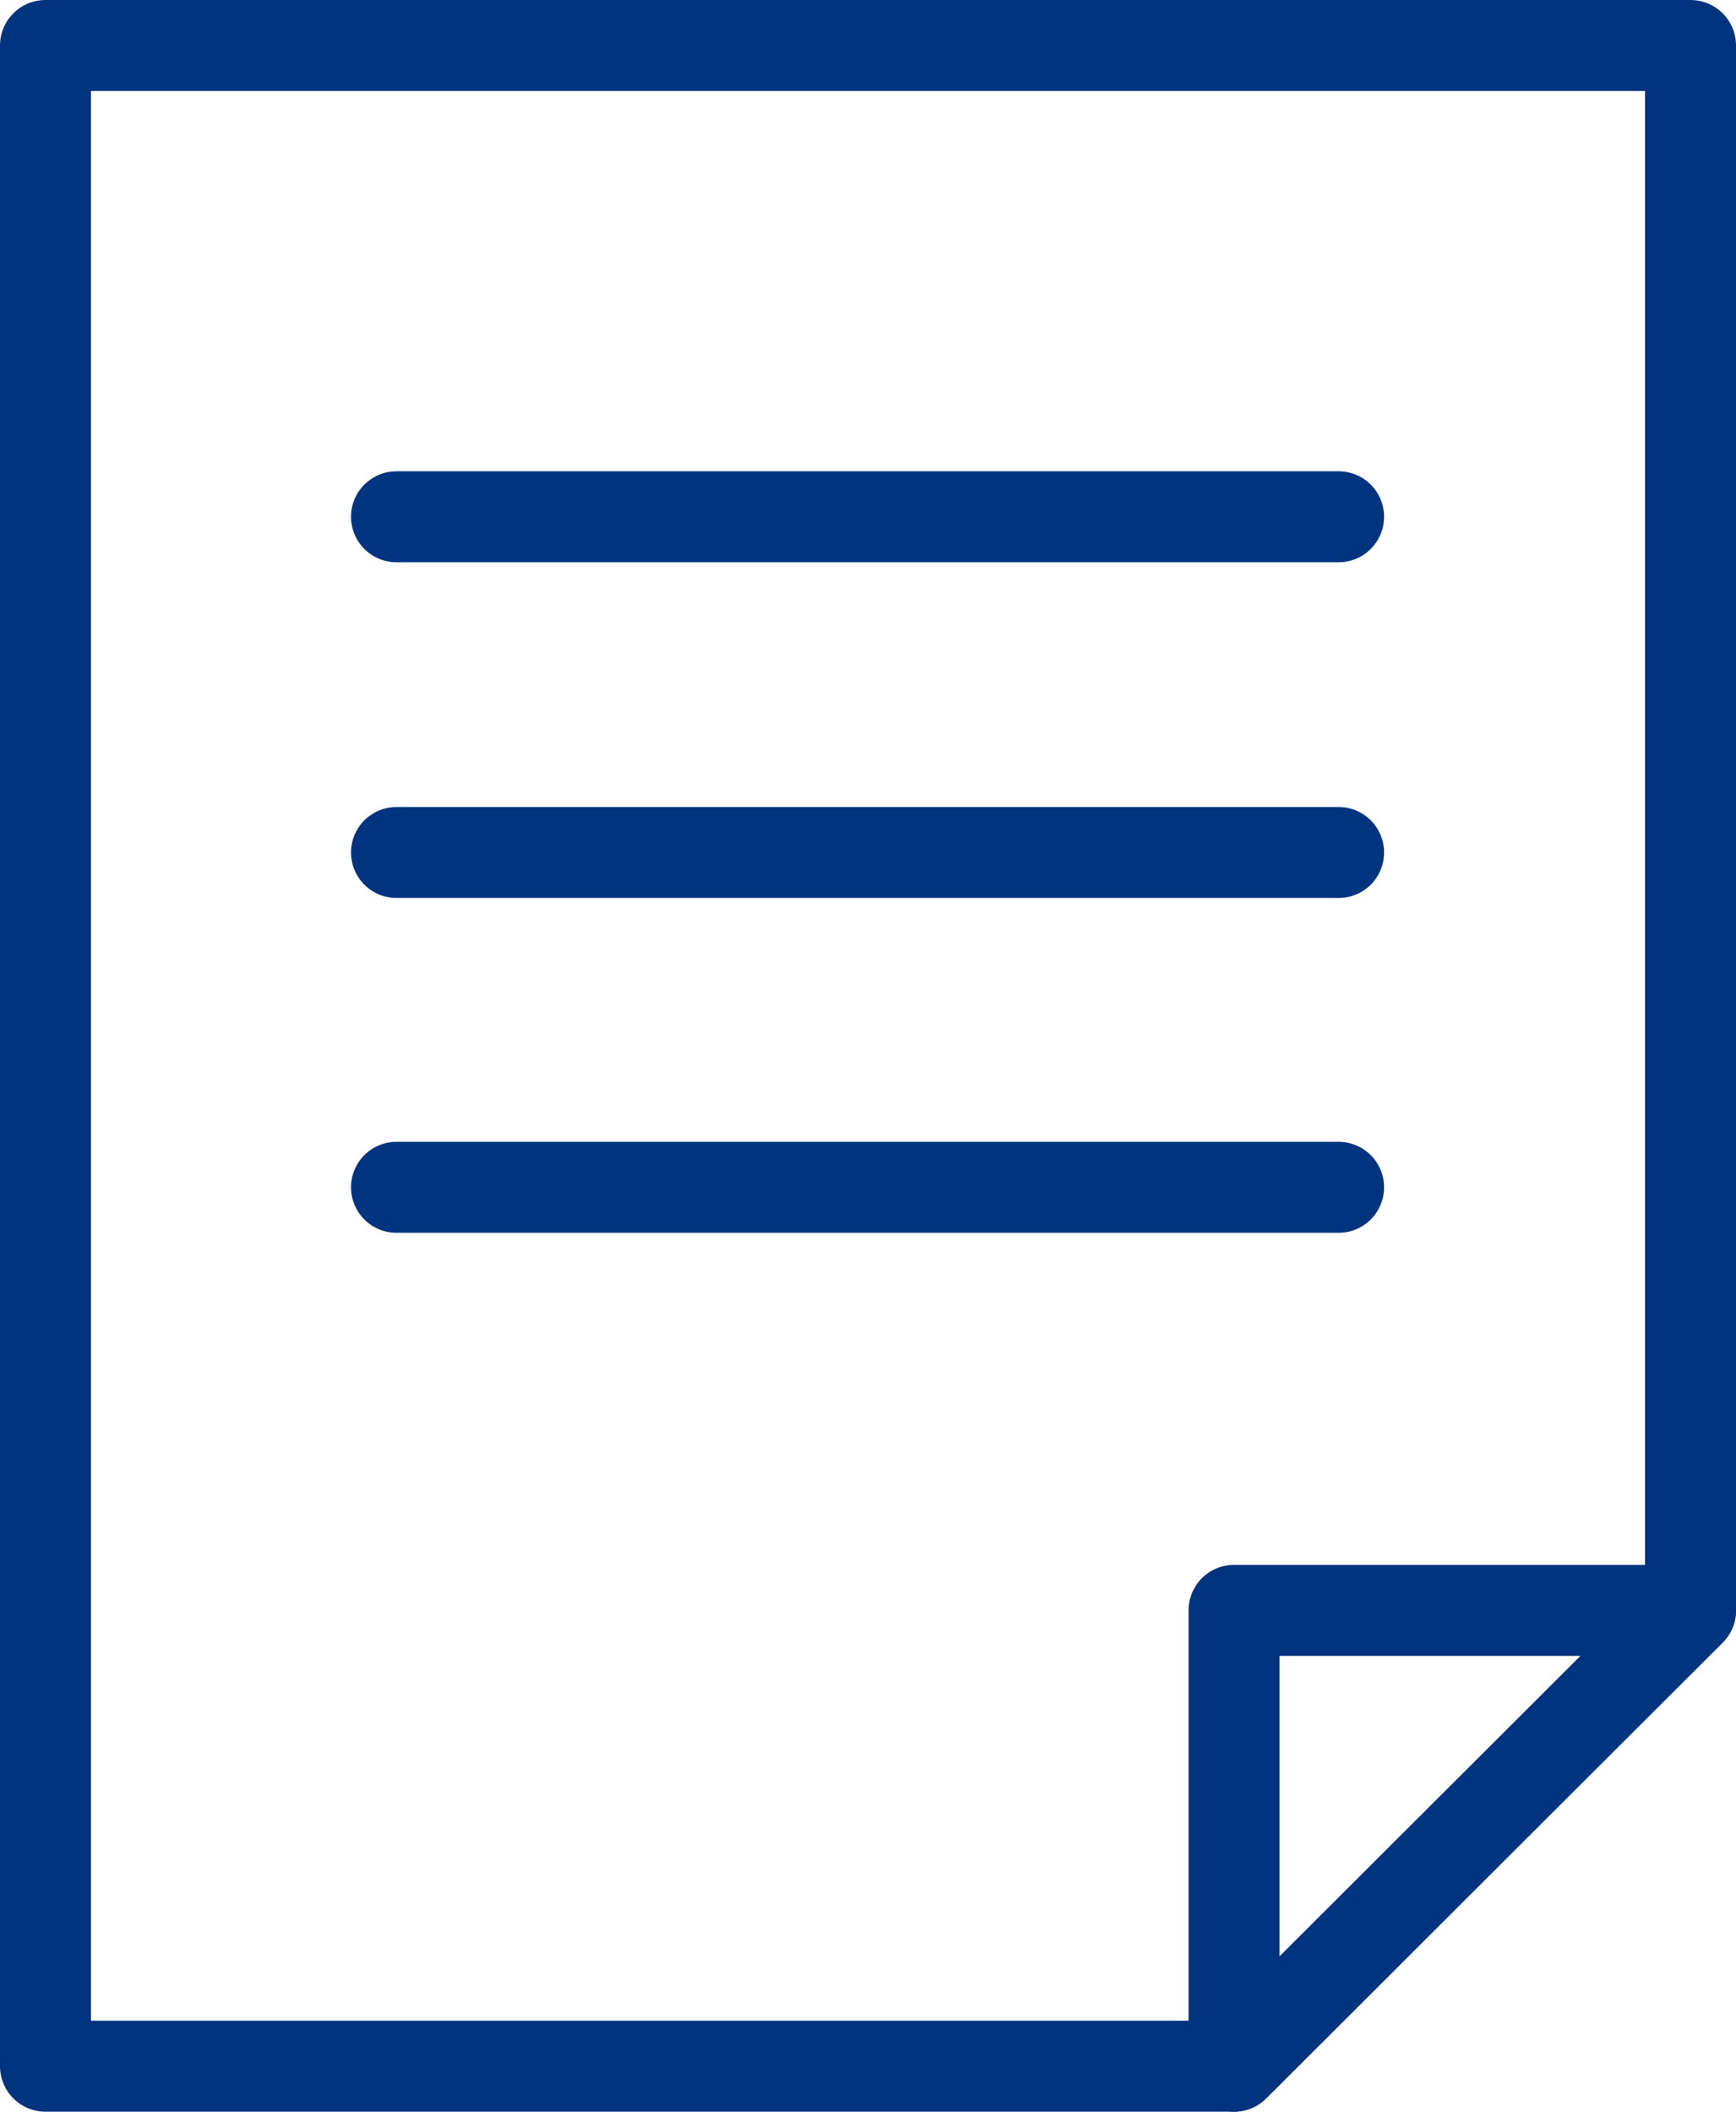
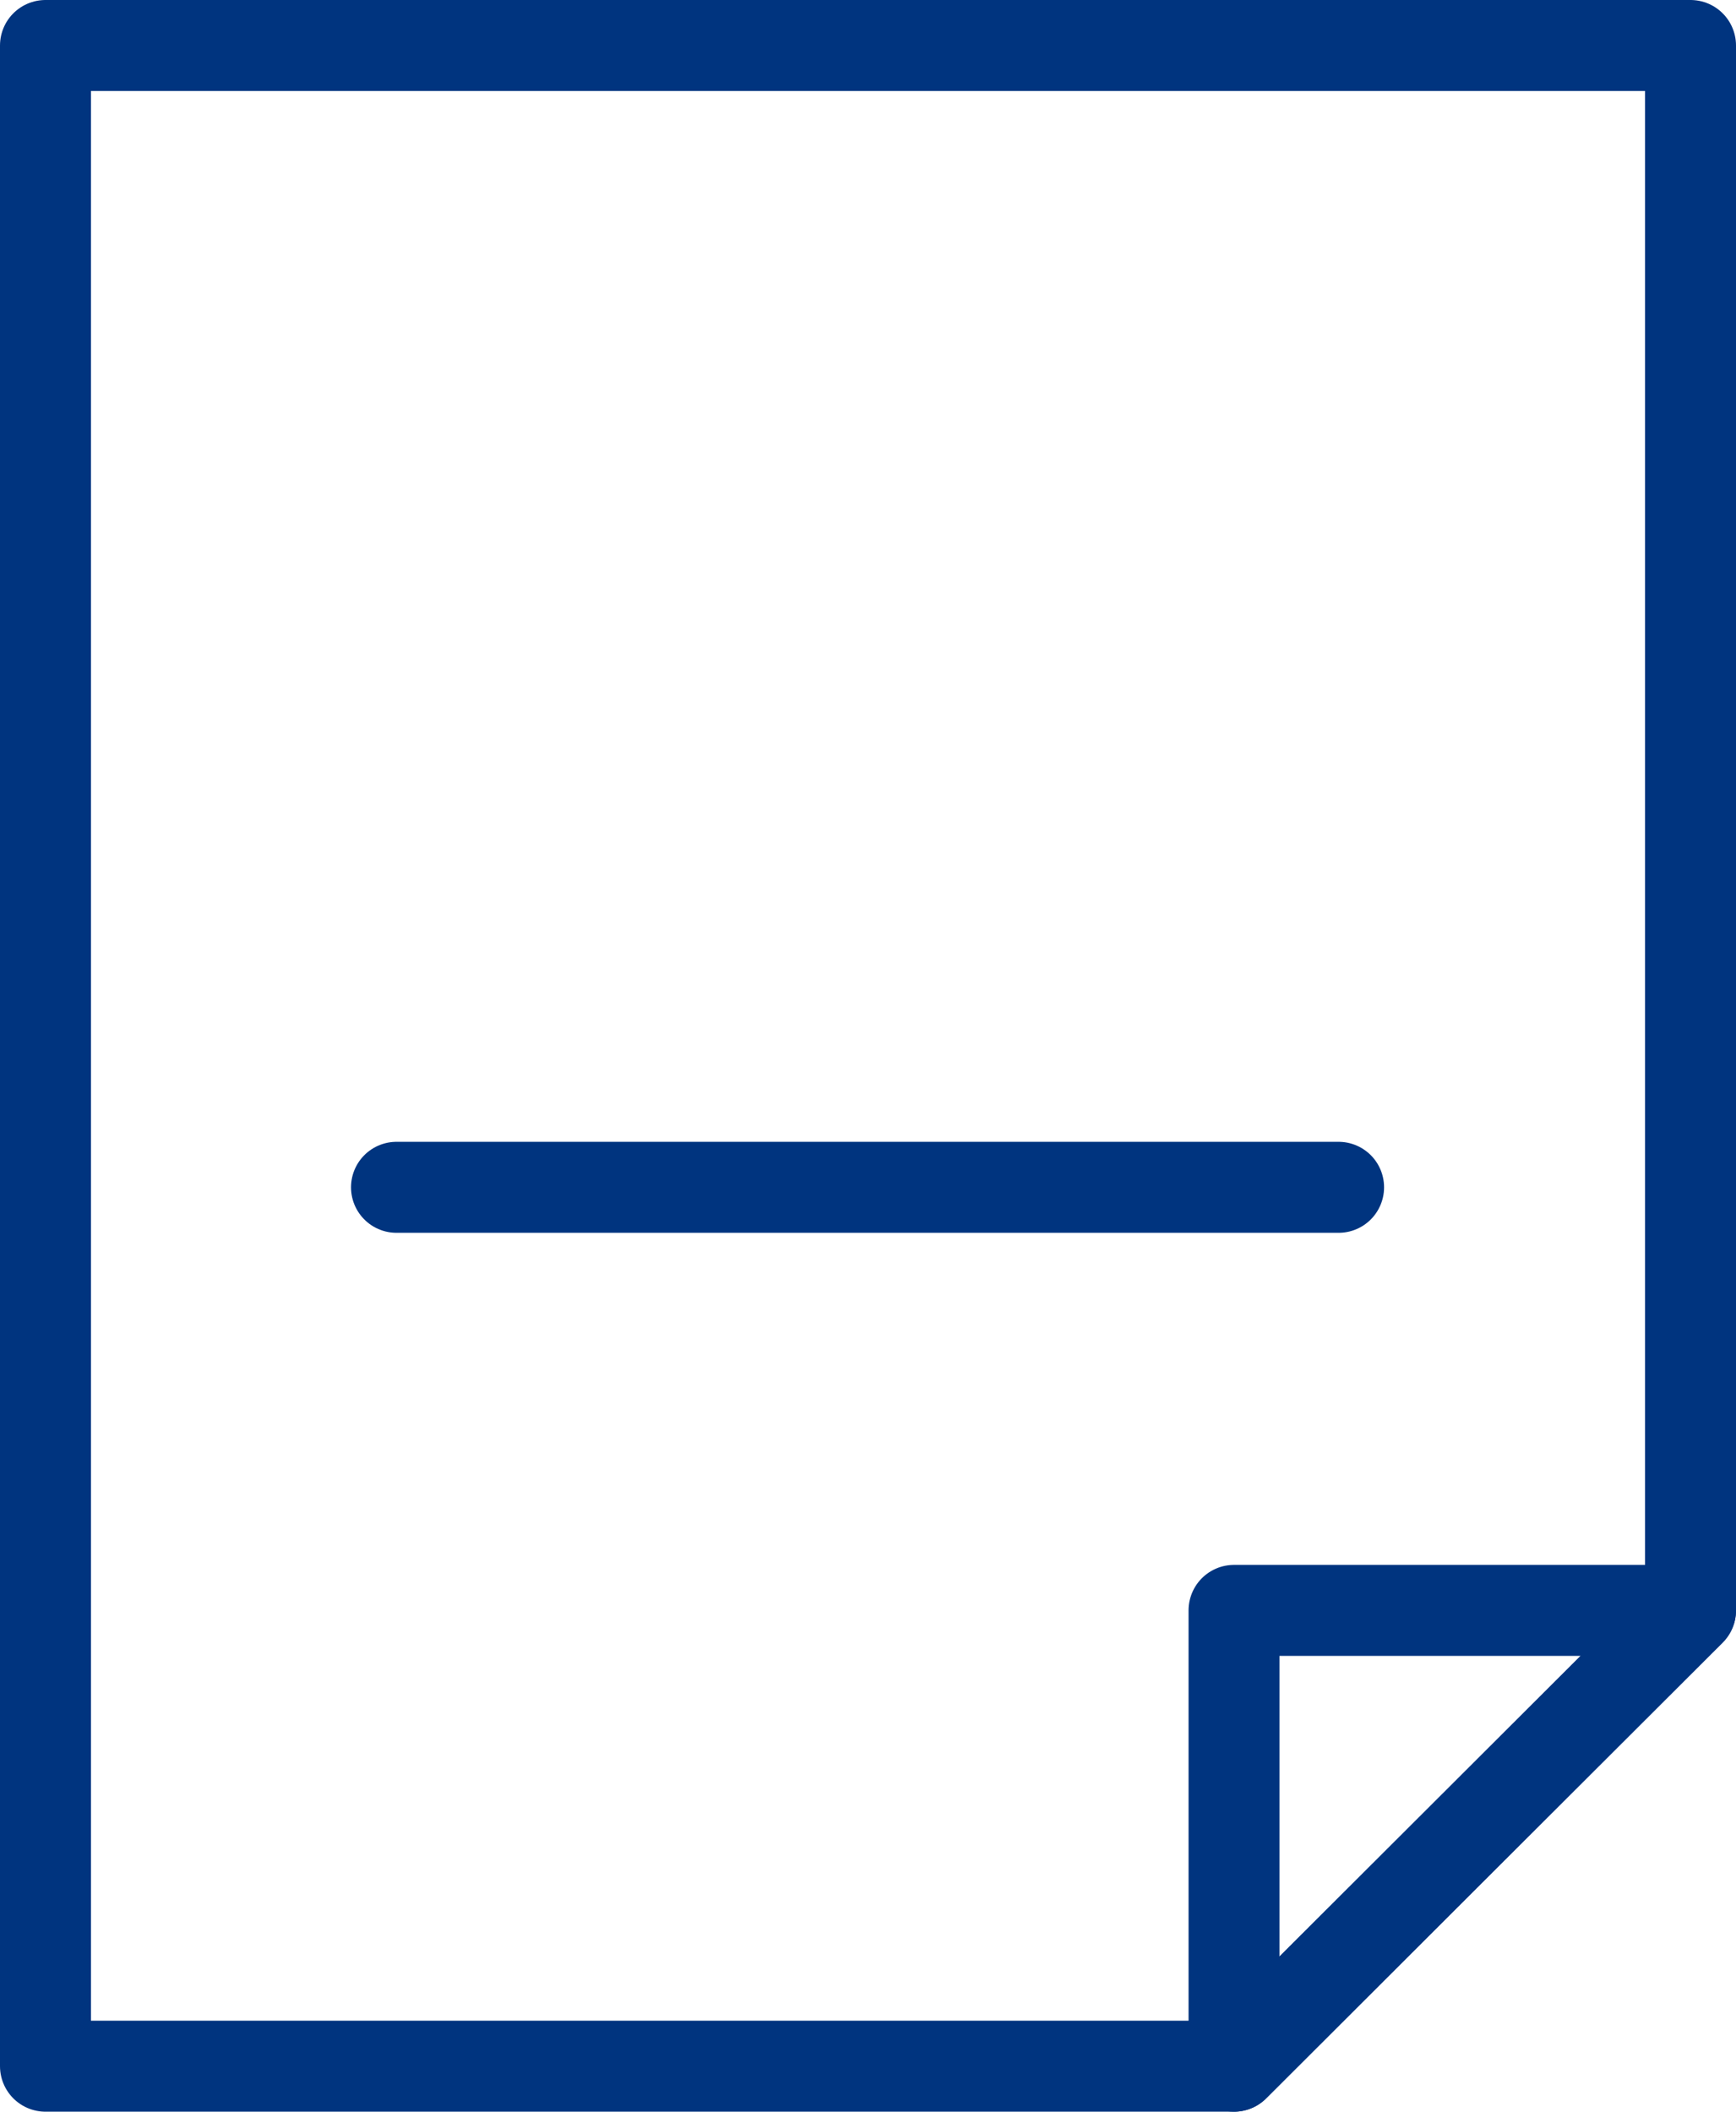
<svg xmlns="http://www.w3.org/2000/svg" id="_レイヤー_2" data-name="レイヤー 2" viewBox="0 0 19.09 23.21">
  <defs>
    <style>
      .cls-1 {
        fill: none;
        stroke: #00347f;
        stroke-linecap: round;
        stroke-linejoin: round;
      }
    </style>
  </defs>
  <g id="_レイヤー_1-2" data-name="レイヤー 1">
    <g id="menu-panel__icon_06">
      <polygon class="cls-1" points="18.59 .5 .5 .5 .5 22.71 13.57 22.71 18.59 17.7 18.59 .5" />
      <polygon class="cls-1" points="13.57 22.71 18.59 17.7 13.57 17.7 13.57 22.71" />
-       <line class="cls-1" x1="14.72" y1="5.68" x2="4.36" y2="5.68" />
-       <line class="cls-1" x1="14.72" y1="9.37" x2="4.36" y2="9.37" />
      <line class="cls-1" x1="14.72" y1="13.05" x2="4.36" y2="13.05" />
    </g>
  </g>
</svg>